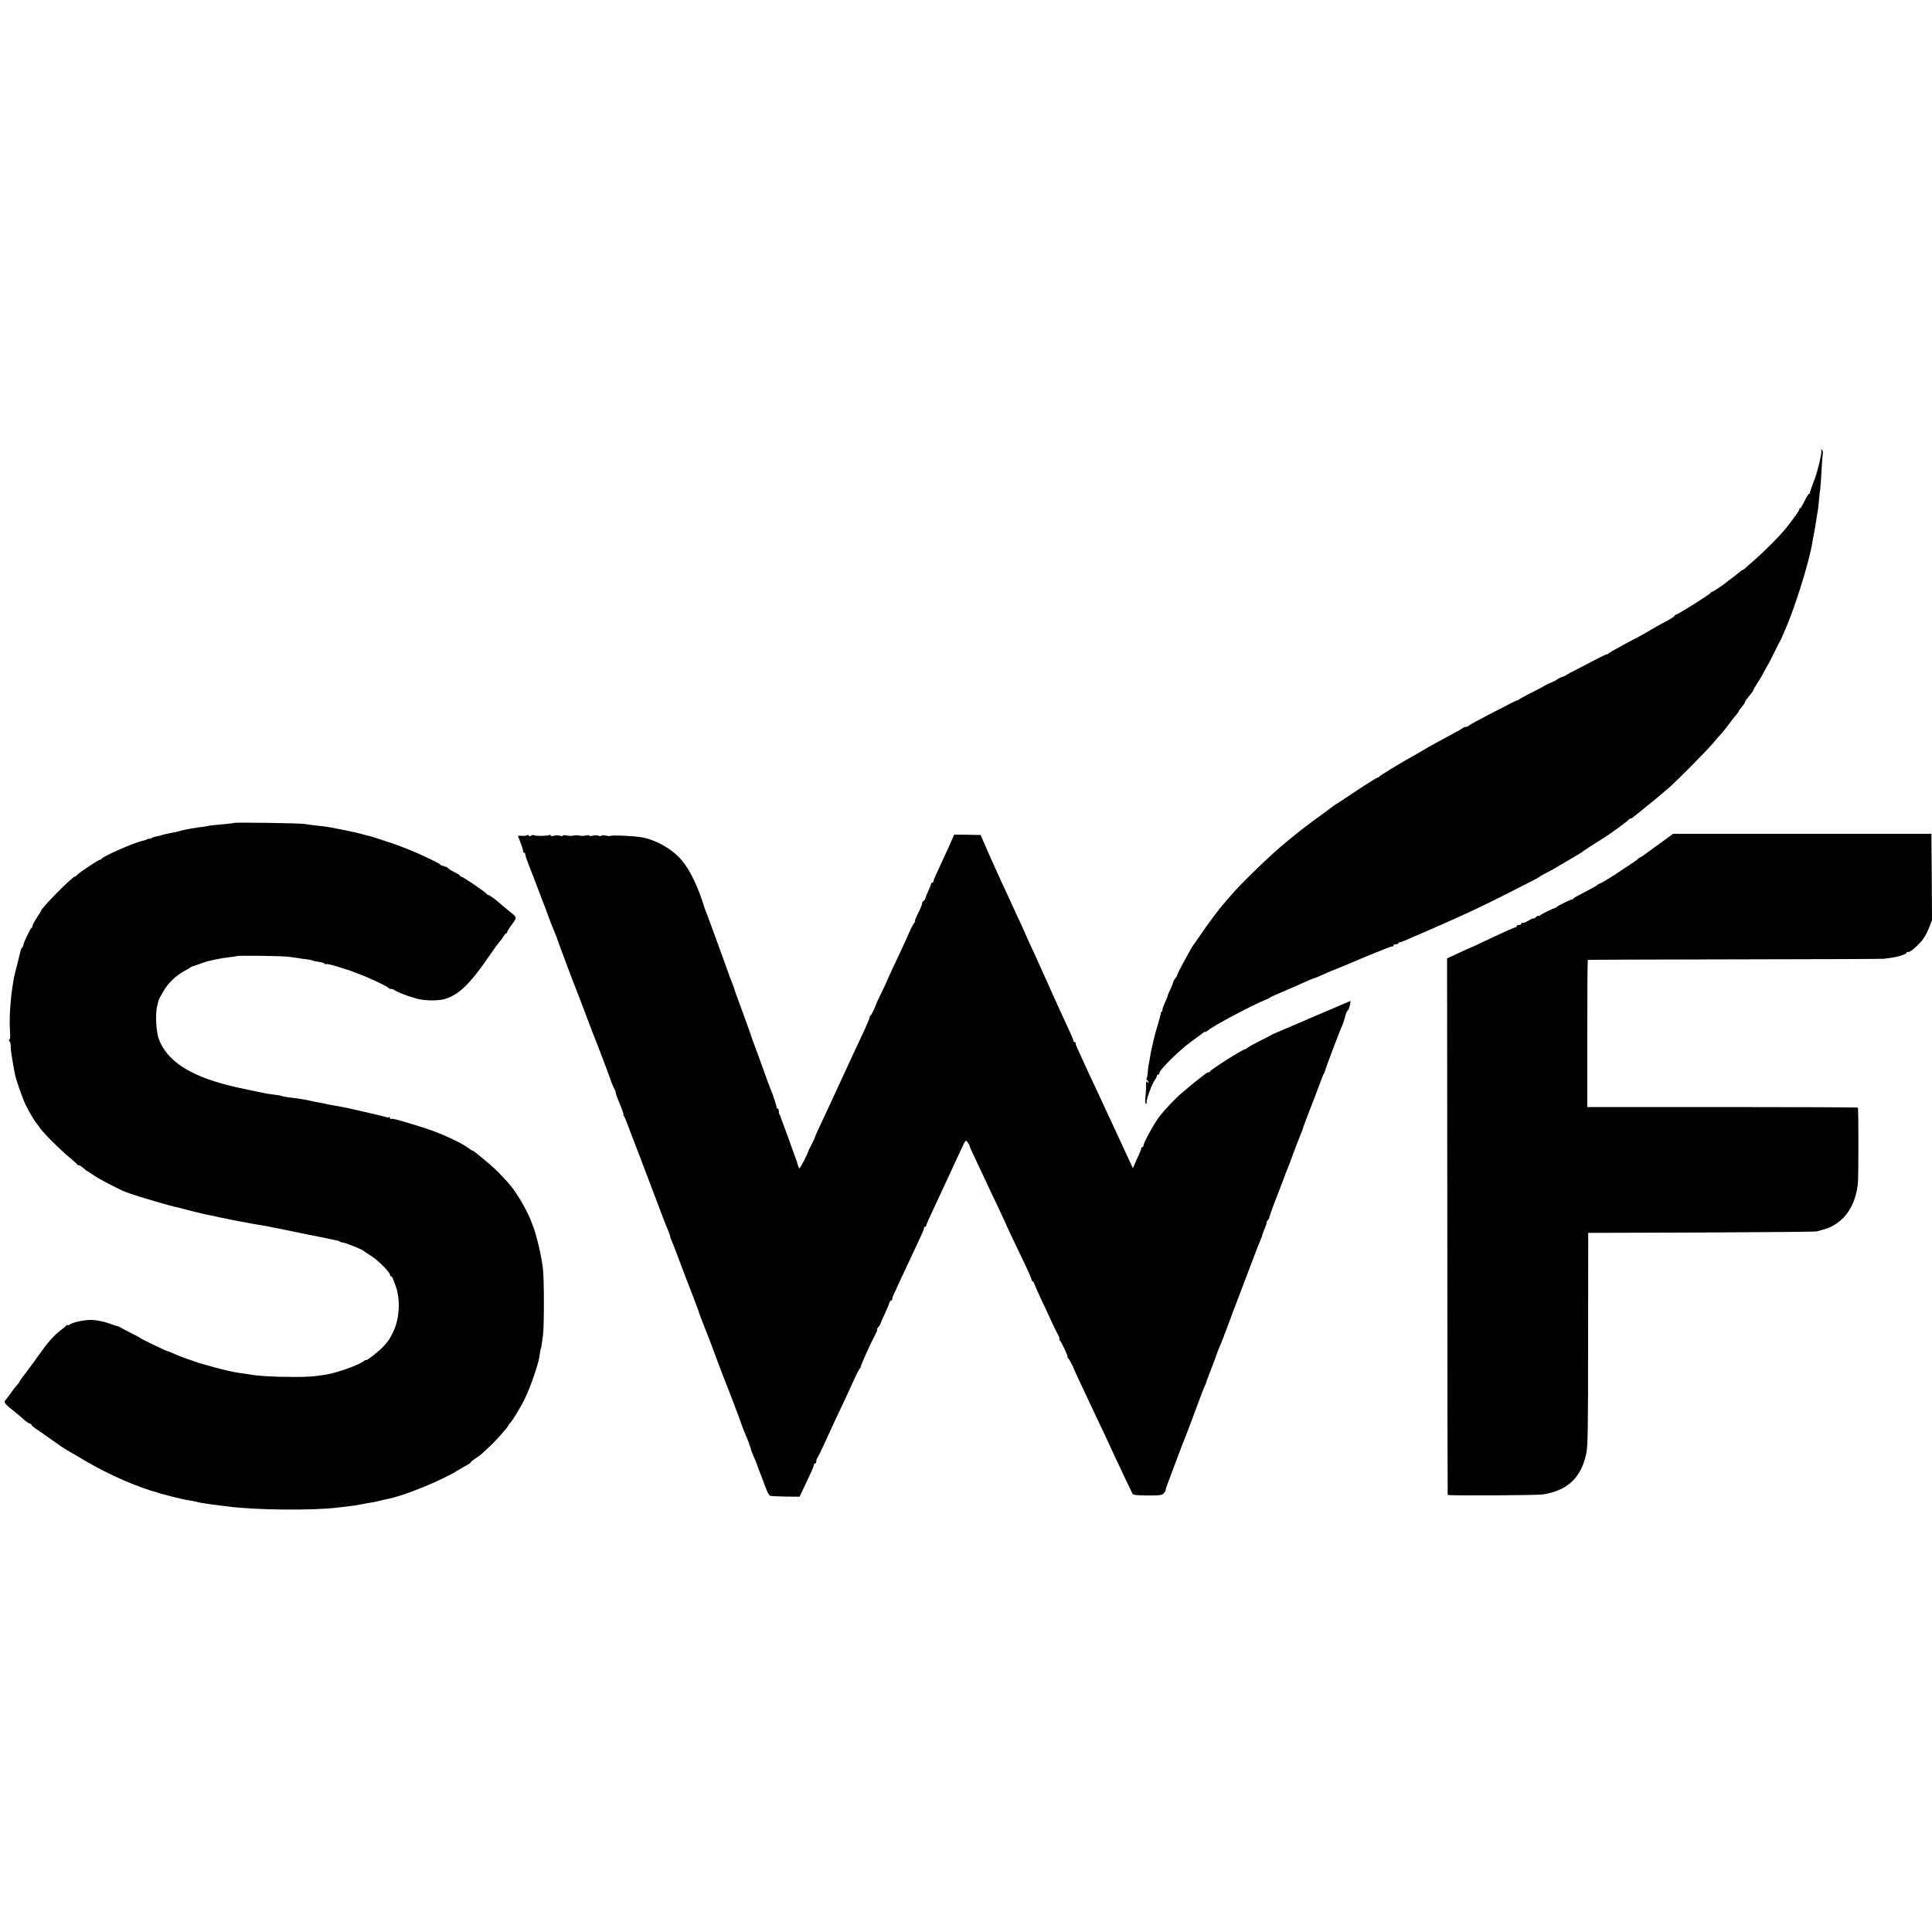
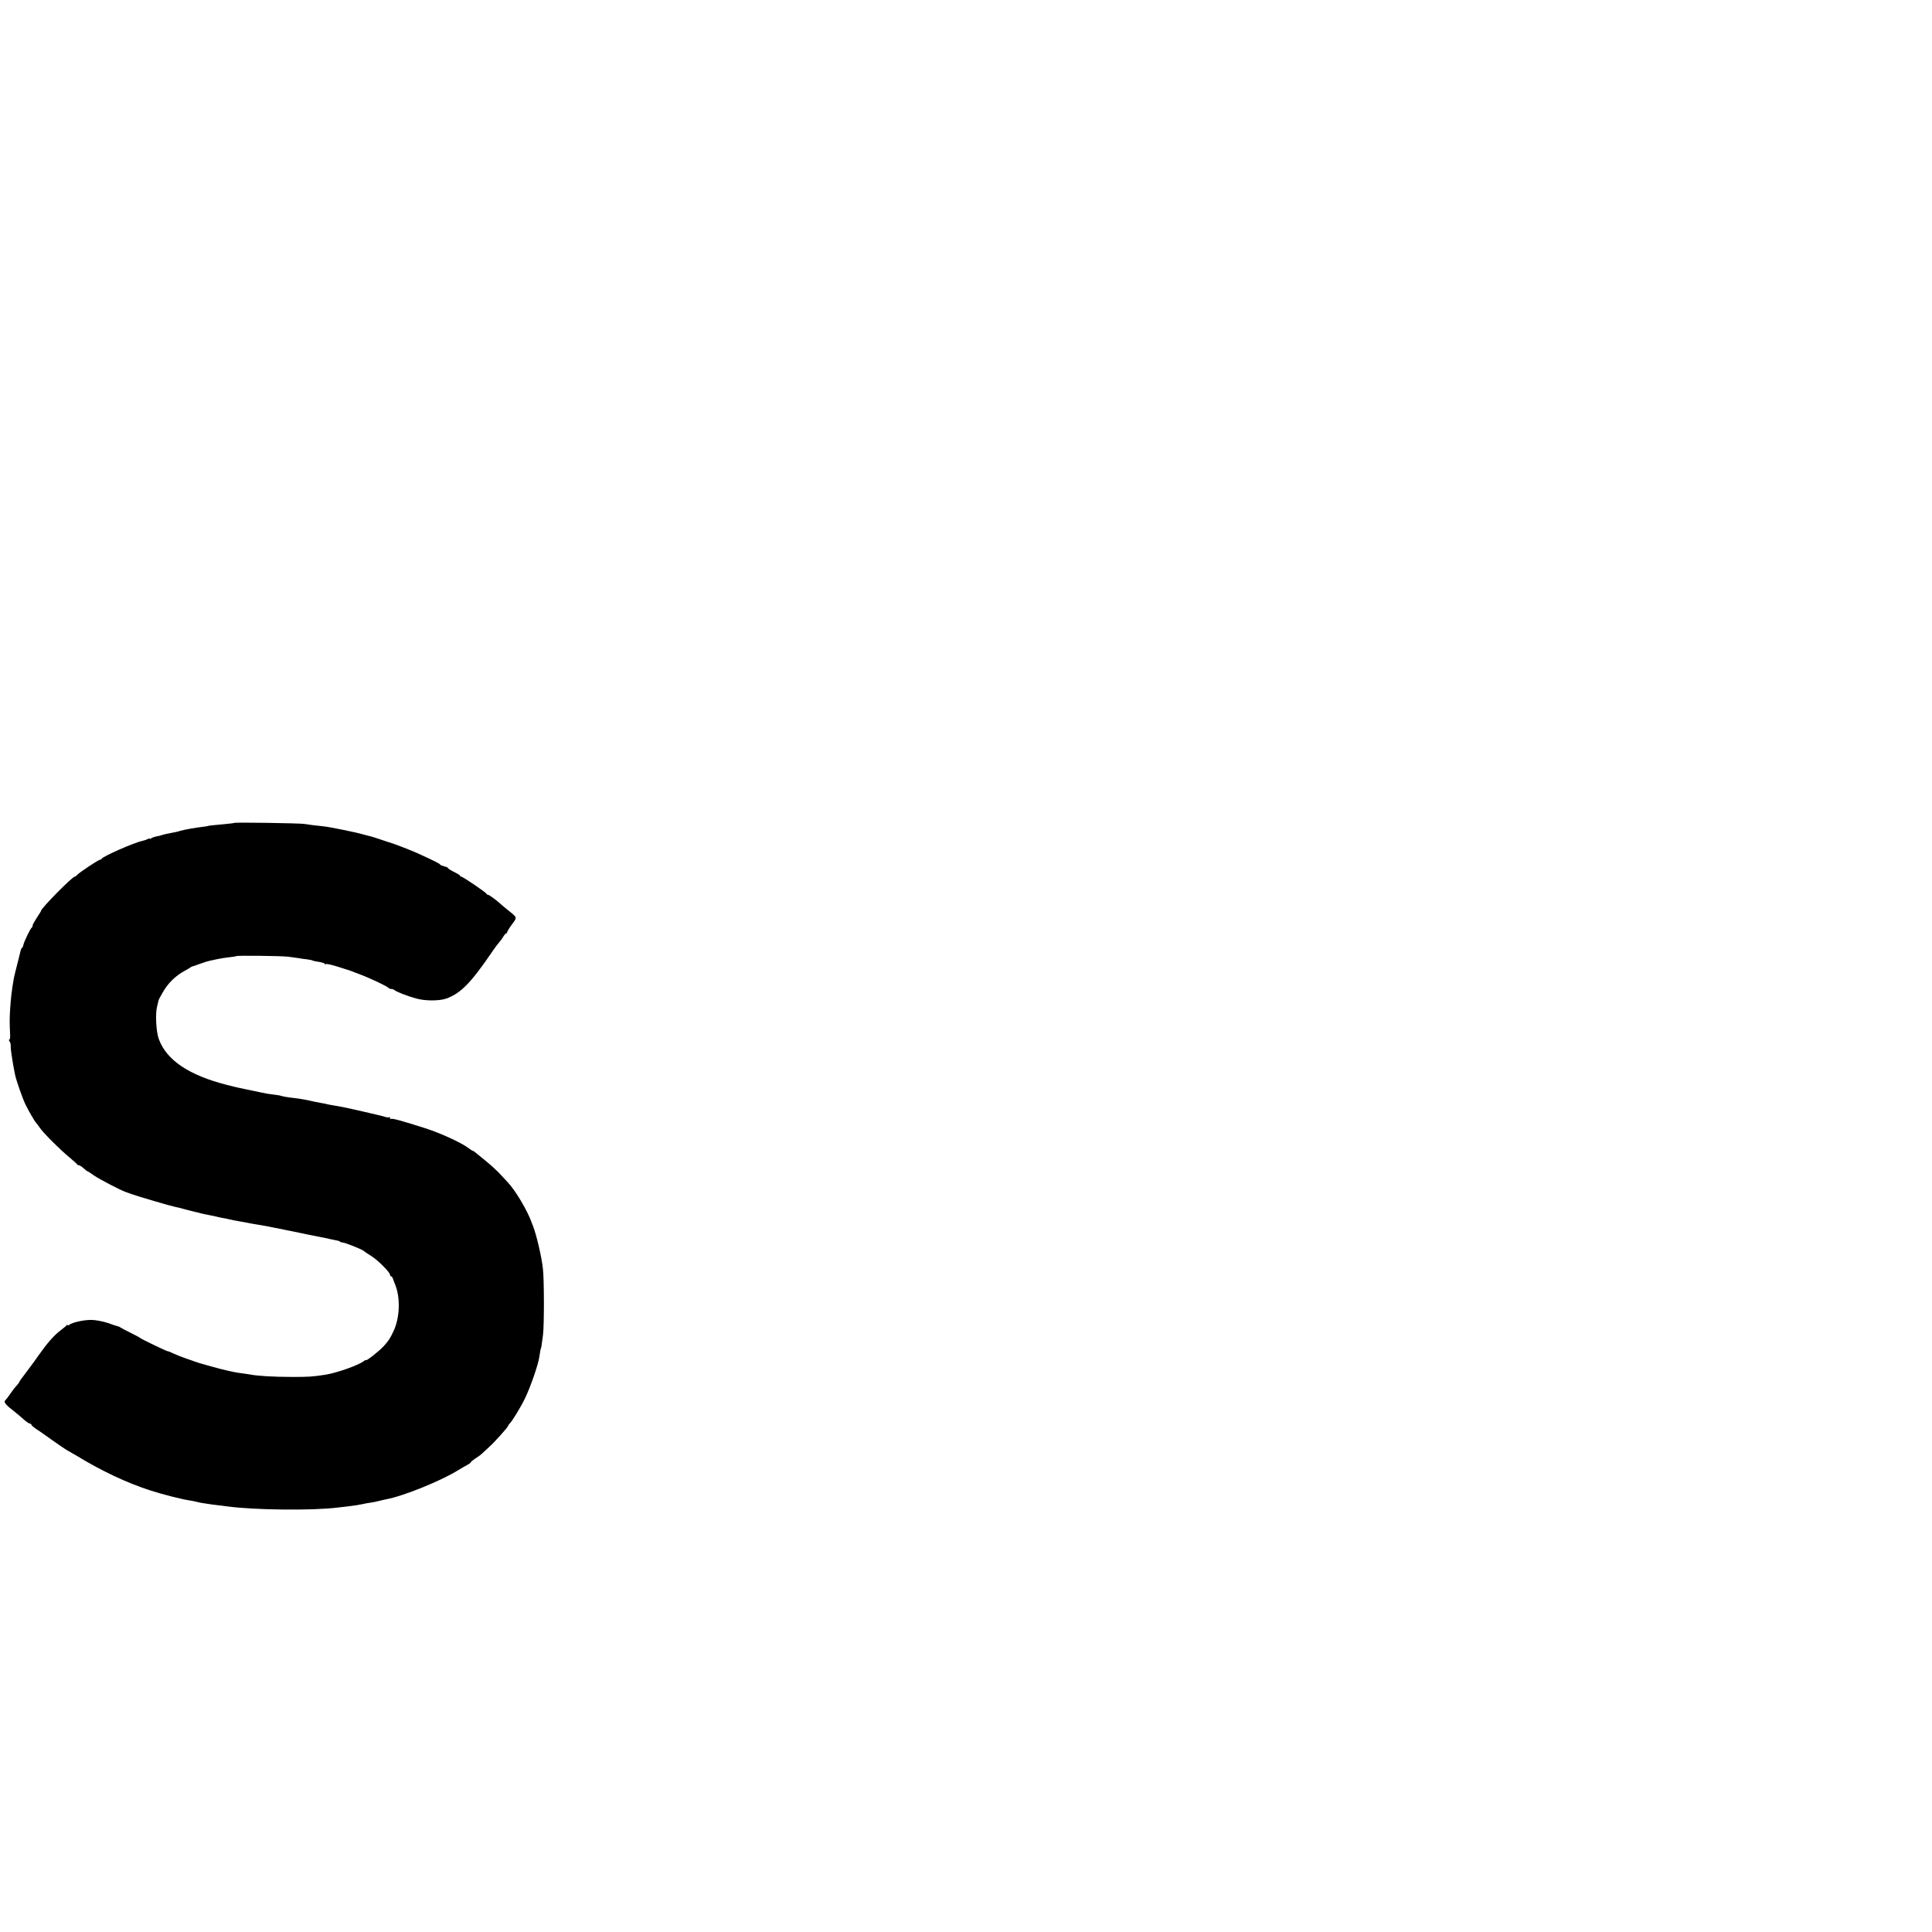
<svg xmlns="http://www.w3.org/2000/svg" version="1.0" width="1600pt" height="1600pt" viewBox="0 0 1600 1600" preserveAspectRatio="xMidYMid meet">
  <g transform="translate(0,1600) scale(0.1,-0.1)" fill="#000000" stroke="none">
-     <path d="M15083 12273 c9 -15 -32 -188 -64 -266 -16 -40 -29 -78 -29 -84 0 -7 -4 -13 -8 -13 -5 0 -22 -27 -38 -60 -16 -33 -32 -60 -36 -60 -5 0 -8 -5 -8 -11 0 -9 -41 -67 -101 -143 -53 -68 -190 -206 -283 -286 -27 -23 -55 -48 -63 -56 -8 -8 -18 -14 -21 -14 -4 0 -18 -10 -32 -23 -14 -12 -41 -33 -60 -47 -19 -13 -37 -27 -40 -30 -12 -13 -111 -80 -119 -80 -5 0 -11 -4 -13 -9 -4 -11 -274 -181 -288 -181 -5 0 -10 -4 -10 -8 0 -4 -19 -18 -42 -31 -53 -28 -90 -48 -148 -82 -67 -40 -103 -60 -235 -129 -66 -35 -123 -68 -127 -74 -4 -6 -8 -8 -8 -4 0 3 -35 -13 -78 -35 -43 -23 -118 -62 -167 -87 -50 -25 -92 -48 -95 -51 -3 -4 -16 -10 -30 -14 -14 -4 -32 -13 -40 -19 -8 -7 -35 -21 -60 -31 -25 -11 -47 -22 -50 -25 -3 -3 -50 -28 -105 -55 -55 -28 -103 -54 -106 -58 -3 -5 -8 -8 -10 -6 -4 2 -32 -11 -239 -119 -80 -41 -152 -81 -161 -88 -8 -8 -22 -14 -30 -14 -8 0 -19 -4 -24 -9 -6 -5 -41 -26 -80 -46 -38 -21 -92 -50 -120 -65 -62 -33 -119 -66 -148 -84 -12 -8 -38 -23 -57 -33 -81 -43 -285 -167 -288 -175 -2 -4 -8 -8 -14 -8 -5 0 -83 -48 -172 -107 -88 -60 -165 -110 -170 -112 -5 -2 -16 -10 -25 -17 -9 -7 -72 -54 -141 -104 -126 -93 -184 -139 -297 -235 -118 -101 -340 -318 -408 -399 -22 -26 -49 -58 -60 -70 -34 -36 -139 -177 -195 -261 -30 -44 -57 -82 -60 -85 -3 -3 -13 -21 -24 -40 -10 -19 -38 -70 -62 -114 -24 -43 -44 -83 -44 -89 0 -6 -7 -18 -15 -27 -9 -10 -17 -26 -20 -36 -2 -11 -13 -38 -24 -61 -12 -23 -21 -46 -21 -51 0 -4 -9 -28 -21 -51 -11 -24 -21 -51 -22 -62 -1 -10 -4 -19 -7 -19 -4 0 -7 -6 -7 -12 0 -7 -12 -53 -27 -102 -14 -48 -28 -98 -30 -110 -2 -11 -9 -41 -15 -66 -7 -25 -14 -61 -16 -80 -3 -19 -8 -48 -12 -65 -3 -16 -7 -46 -8 -66 -1 -19 -5 -40 -8 -46 -4 -7 -3 -14 3 -18 5 -3 10 -12 10 -18 0 -7 -4 -6 -10 3 -7 11 -9 2 -9 -30 1 -25 -2 -69 -5 -97 -4 -35 -2 -53 5 -53 5 0 8 4 5 9 -8 12 41 148 65 183 11 14 19 31 19 37 0 6 5 11 10 11 6 0 10 4 10 10 0 29 165 192 272 269 46 33 89 65 96 71 6 6 12 8 12 4 0 -4 8 0 18 8 44 40 371 214 482 258 19 8 37 16 40 20 3 3 41 21 85 39 103 44 179 78 232 102 24 10 46 19 49 19 4 0 28 10 53 21 51 24 57 27 151 64 36 14 74 30 85 35 50 22 174 74 215 90 25 9 65 25 90 36 25 10 48 18 53 16 4 -1 7 3 7 8 0 6 9 10 20 10 11 0 20 4 20 8 0 5 6 9 13 9 10 0 36 10 132 53 11 5 76 33 145 63 274 120 368 164 595 278 238 120 279 142 285 148 3 4 25 16 50 29 49 25 58 30 205 117 55 32 102 61 105 65 4 5 126 83 178 115 42 25 197 139 200 146 2 5 8 9 13 9 5 0 17 6 26 14 33 27 108 87 123 99 18 14 119 98 170 142 62 53 324 318 370 374 25 30 55 65 68 78 12 13 41 50 64 81 23 31 50 66 60 76 10 11 18 23 18 26 0 4 11 20 25 36 14 16 25 33 25 37 0 4 4 13 10 20 43 53 60 76 60 81 0 4 17 33 37 64 20 31 37 59 38 62 0 3 16 32 35 65 20 33 50 92 68 130 19 39 38 77 43 85 5 8 12 22 15 30 3 8 15 35 26 60 76 170 193 540 223 705 2 11 5 31 8 45 11 53 27 147 32 185 4 22 8 52 11 66 2 14 6 52 9 85 3 32 7 73 10 89 2 17 7 82 10 145 3 63 8 127 11 142 2 15 -1 30 -8 34 -6 4 -8 3 -5 -3z" />
    <path d="M1939 9185 c-2 -2 -38 -6 -79 -10 -120 -11 -135 -13 -135 -15 0 -1 -16 -3 -35 -6 -78 -9 -158 -24 -195 -34 -28 -9 -40 -11 -112 -25 -16 -3 -35 -8 -43 -11 -8 -3 -28 -8 -45 -11 -16 -3 -36 -10 -42 -15 -7 -6 -13 -7 -13 -4 0 4 -8 2 -18 -3 -11 -6 -30 -12 -43 -15 -64 -12 -330 -129 -337 -148 -2 -4 -8 -8 -14 -8 -13 0 -172 -106 -188 -125 -7 -8 -16 -15 -21 -15 -20 0 -279 -262 -279 -283 0 -3 -16 -28 -35 -57 -19 -29 -35 -58 -35 -65 0 -7 -3 -15 -7 -17 -10 -4 -64 -116 -69 -142 -2 -11 -7 -22 -11 -25 -5 -3 -9 -12 -11 -19 -1 -7 -14 -56 -27 -109 -14 -53 -27 -108 -30 -122 -19 -112 -24 -155 -31 -256 -5 -83 -5 -117 0 -217 1 -21 -2 -38 -7 -38 -5 0 -4 -6 2 -14 6 -7 10 -24 10 -37 -1 -13 2 -44 6 -69 4 -25 9 -56 11 -70 2 -14 6 -34 8 -45 2 -11 7 -34 10 -52 9 -47 61 -195 87 -250 26 -53 79 -145 89 -153 3 -3 17 -21 30 -40 29 -43 164 -178 245 -245 33 -28 62 -53 63 -57 2 -5 9 -8 15 -8 7 0 24 -11 39 -25 15 -14 30 -25 33 -25 3 0 26 -15 52 -34 45 -31 222 -124 268 -139 11 -4 31 -11 45 -16 45 -17 328 -100 357 -105 15 -3 55 -12 88 -22 33 -9 68 -18 78 -20 10 -2 26 -5 35 -8 9 -3 29 -8 45 -11 27 -5 50 -10 97 -20 14 -4 36 -8 50 -11 14 -2 39 -7 55 -11 40 -9 33 -8 90 -18 28 -5 52 -9 55 -10 12 -3 92 -17 113 -20 12 -1 67 -12 122 -23 55 -11 114 -23 130 -26 17 -3 75 -15 130 -27 55 -11 111 -22 125 -25 14 -2 46 -9 71 -15 26 -6 54 -11 63 -13 8 -1 19 -5 22 -9 4 -4 14 -7 22 -7 18 0 159 -56 175 -70 6 -6 35 -25 62 -42 55 -34 155 -135 155 -155 0 -7 4 -13 9 -13 5 0 11 -8 14 -17 4 -10 13 -36 22 -58 42 -109 35 -269 -15 -377 -30 -64 -42 -82 -82 -126 -37 -41 -148 -128 -148 -116 0 4 -8 0 -17 -8 -39 -32 -218 -96 -313 -112 -107 -17 -149 -20 -290 -19 -142 0 -277 8 -333 19 -12 2 -42 7 -67 10 -25 3 -54 8 -65 10 -11 3 -40 9 -65 14 -25 5 -85 21 -135 35 -93 26 -100 28 -125 37 -8 3 -44 16 -80 28 -36 12 -83 31 -104 41 -22 11 -43 19 -48 19 -9 0 -221 102 -228 110 -3 4 -40 23 -82 44 -42 21 -80 41 -83 44 -3 3 -11 7 -18 8 -7 1 -43 13 -82 27 -39 13 -98 25 -133 26 -62 2 -164 -20 -189 -41 -7 -6 -13 -7 -13 -2 0 5 -4 4 -8 -1 -4 -6 -25 -23 -47 -40 -57 -42 -115 -109 -186 -210 -18 -27 -62 -87 -96 -132 -35 -45 -63 -84 -63 -87 0 -3 -8 -15 -17 -25 -23 -25 -33 -38 -63 -81 -13 -19 -30 -41 -38 -49 -13 -14 6 -36 81 -94 16 -12 47 -39 70 -59 23 -21 48 -38 55 -38 6 0 12 -4 12 -9 0 -5 15 -18 32 -30 18 -11 80 -54 138 -96 58 -41 112 -78 120 -82 8 -4 44 -25 80 -46 209 -128 419 -227 617 -291 96 -31 261 -73 318 -81 22 -4 48 -8 57 -11 10 -3 30 -7 45 -10 16 -2 42 -6 58 -9 17 -3 50 -7 75 -10 25 -3 61 -7 80 -10 224 -31 711 -36 915 -10 17 2 53 6 80 9 61 7 102 14 135 21 14 4 39 8 55 10 17 2 50 9 75 15 25 6 52 13 60 14 138 25 455 153 595 241 22 14 55 32 73 42 17 9 32 20 32 24 0 4 16 17 36 30 20 12 46 31 58 43 12 12 37 35 56 52 44 39 154 161 159 177 2 7 7 14 11 17 17 13 91 133 128 210 44 90 110 281 118 340 7 46 12 75 14 75 2 0 3 7 17 110 10 78 10 460 -1 550 -11 99 -53 278 -83 355 -4 8 -7 17 -8 20 -34 99 -134 269 -201 340 -18 19 -50 53 -71 76 -21 22 -69 66 -108 98 -97 80 -104 86 -111 86 -3 0 -20 11 -37 24 -59 44 -231 123 -357 163 -191 61 -272 83 -281 77 -5 -3 -9 0 -9 7 0 7 -3 10 -6 7 -3 -4 -20 -2 -37 3 -18 6 -43 12 -57 15 -14 3 -41 9 -60 14 -19 5 -46 11 -60 14 -14 3 -45 10 -70 16 -89 20 -119 26 -180 36 -19 3 -43 7 -53 10 -10 3 -30 7 -45 9 -15 3 -38 7 -52 10 -69 16 -129 27 -170 31 -55 6 -101 14 -109 18 -3 2 -28 7 -56 10 -46 5 -68 9 -120 20 -42 9 -181 38 -195 41 -8 2 -44 11 -80 20 -315 80 -500 205 -564 378 -23 60 -31 210 -15 272 5 22 11 45 12 50 1 6 16 35 34 65 44 78 104 137 184 181 24 13 46 26 49 29 3 3 10 6 15 7 6 1 34 11 64 22 29 11 65 22 80 25 14 3 37 7 51 11 37 8 82 15 121 19 20 2 40 5 45 8 11 6 372 2 430 -5 22 -3 58 -8 80 -11 21 -4 56 -9 78 -11 21 -3 42 -7 46 -10 5 -3 28 -8 52 -11 24 -4 45 -10 46 -15 2 -5 8 -6 13 -3 5 3 49 -7 97 -22 48 -15 89 -29 92 -29 3 -1 14 -5 25 -9 11 -5 38 -15 60 -23 86 -32 239 -104 243 -115 2 -4 11 -8 21 -8 9 0 21 -4 27 -9 13 -13 107 -50 180 -70 72 -21 192 -21 249 -1 120 43 205 129 385 394 19 28 43 60 53 71 10 11 26 32 35 48 9 15 20 27 24 27 4 0 8 5 8 10 0 6 18 35 40 65 44 60 46 54 -30 115 -24 19 -51 42 -60 50 -35 33 -99 80 -109 80 -5 0 -11 4 -13 9 -4 11 -195 141 -208 141 -5 0 -10 3 -10 8 0 4 -23 18 -50 31 -28 14 -50 28 -50 32 0 4 -13 10 -30 14 -16 4 -32 10 -35 15 -5 9 -52 32 -185 93 -58 26 -202 82 -240 92 -8 3 -42 14 -75 25 -32 11 -68 22 -80 25 -11 2 -36 9 -55 14 -50 16 -278 62 -325 67 -81 8 -131 15 -160 20 -32 7 -581 15 -586 9z" />
-     <path d="M13781 9040 c-42 -30 -80 -58 -86 -62 -55 -42 -106 -78 -111 -78 -3 0 -11 -6 -18 -12 -17 -16 -25 -21 -166 -114 -63 -42 -126 -80 -140 -86 -13 -5 -27 -12 -30 -16 -3 -4 -27 -19 -55 -33 -123 -64 -140 -73 -146 -82 -3 -5 -9 -8 -13 -7 -9 2 -119 -53 -127 -63 -3 -5 -9 -8 -12 -8 -11 1 -105 -45 -122 -59 -8 -7 -15 -9 -15 -5 0 5 -9 0 -20 -10 -11 -10 -20 -15 -20 -11 0 4 -20 -5 -43 -19 -24 -14 -47 -22 -50 -18 -4 3 -7 1 -7 -5 0 -7 -9 -12 -20 -12 -11 0 -20 -4 -20 -10 0 -5 -4 -10 -9 -10 -10 0 -71 -27 -260 -116 -62 -30 -115 -54 -117 -54 -2 0 -46 -20 -97 -44 l-93 -43 2 -2219 c0 -1221 2 -2221 3 -2224 2 -8 740 -4 791 4 203 33 314 138 357 339 13 61 15 204 15 950 l1 877 36 0 c20 0 441 2 936 3 495 2 909 6 920 9 11 3 40 11 64 18 77 20 156 79 201 150 41 64 64 132 76 225 6 48 6 626 0 632 -3 3 -508 5 -1123 5 l-1118 0 0 609 c0 335 2 610 5 610 3 1 556 3 1230 4 674 1 1225 3 1225 5 0 1 16 3 35 5 73 8 150 32 150 46 0 6 4 8 9 5 11 -7 55 26 106 81 25 26 51 70 68 113 l27 70 -2 358 -3 357 -1069 0 -1070 0 -75 -55z" />
-     <path d="M4367 9084 c-4 -5 -23 -7 -42 -6 -19 2 -35 1 -35 -1 0 -2 11 -31 24 -64 13 -34 21 -64 18 -67 -3 -3 0 -6 6 -6 7 0 12 -7 12 -15 0 -9 13 -48 29 -88 24 -61 42 -107 97 -252 4 -11 8 -22 9 -25 1 -3 6 -16 12 -30 6 -14 25 -65 43 -115 18 -49 42 -110 53 -135 11 -25 23 -57 27 -71 7 -23 138 -372 160 -424 8 -19 32 -84 93 -245 13 -36 28 -74 32 -85 5 -11 9 -22 10 -25 1 -3 5 -12 8 -20 10 -22 128 -333 131 -345 6 -22 27 -71 36 -87 6 -10 10 -24 10 -31 0 -7 16 -50 35 -95 19 -45 32 -82 28 -82 -3 0 -1 -6 4 -12 5 -7 20 -42 33 -78 13 -36 29 -78 36 -95 6 -16 31 -79 54 -140 63 -167 101 -268 110 -290 9 -23 62 -162 93 -245 11 -30 28 -74 39 -97 10 -24 18 -47 18 -53 0 -6 4 -18 9 -28 5 -9 30 -71 54 -137 25 -66 48 -129 53 -140 4 -11 8 -22 9 -25 1 -3 5 -14 10 -25 34 -87 97 -252 99 -260 1 -5 11 -35 23 -65 52 -130 115 -296 117 -305 2 -5 8 -23 15 -40 6 -16 21 -55 32 -85 12 -30 25 -64 29 -75 20 -47 141 -366 144 -380 3 -10 8 -22 40 -100 10 -22 17 -42 18 -45 0 -3 4 -15 9 -28 5 -13 9 -26 9 -29 0 -3 7 -21 16 -41 21 -48 29 -69 44 -112 7 -19 18 -48 25 -65 7 -16 22 -59 35 -93 13 -35 29 -66 37 -69 7 -3 66 -6 129 -7 l116 -1 40 85 c22 47 48 103 59 126 10 22 19 46 19 52 0 7 5 12 10 12 6 0 10 8 10 18 0 10 4 22 9 27 4 6 29 55 54 110 25 55 64 141 87 190 24 50 64 135 90 190 25 55 62 134 80 175 19 41 39 78 45 82 5 4 7 8 3 8 -6 0 81 194 123 273 11 20 17 37 13 37 -4 0 0 8 9 18 8 9 15 19 15 22 0 3 16 39 35 80 19 41 38 85 41 98 4 12 12 22 17 22 5 0 9 7 9 15 0 9 8 30 17 48 9 18 18 34 18 37 1 3 15 35 33 73 18 37 45 95 61 130 16 34 48 103 71 152 55 117 64 138 62 148 -1 4 3 7 8 7 6 0 10 4 10 10 0 5 20 51 44 102 24 51 58 125 76 163 18 39 47 102 65 140 18 39 42 90 53 115 11 25 36 78 55 118 34 74 35 74 51 51 9 -13 16 -26 16 -30 0 -4 22 -54 49 -110 27 -57 64 -135 82 -174 17 -38 63 -135 101 -214 37 -79 68 -145 68 -147 0 -3 38 -84 165 -349 26 -55 48 -106 48 -112 0 -7 4 -13 8 -13 4 0 11 -10 15 -22 4 -13 31 -75 61 -138 30 -63 68 -144 84 -180 16 -36 39 -82 50 -102 11 -21 17 -38 12 -38 -4 0 -3 -4 2 -8 12 -9 69 -128 66 -138 -2 -4 1 -10 6 -13 7 -5 45 -77 48 -91 0 -3 16 -36 34 -75 18 -38 49 -104 68 -145 19 -41 56 -118 80 -170 42 -88 88 -185 150 -320 62 -133 144 -306 152 -320 6 -11 33 -14 125 -15 102 0 119 2 134 18 9 11 16 22 16 26 -2 8 2 18 41 121 18 47 44 117 58 155 15 39 32 84 38 100 7 17 13 32 14 35 1 3 5 12 8 20 9 21 71 185 113 300 19 52 41 109 49 127 8 17 15 33 15 36 0 3 5 18 12 34 6 15 12 30 12 33 1 3 15 39 31 80 16 41 30 80 31 85 1 6 16 44 34 85 17 41 31 76 30 78 0 1 7 18 15 38 8 20 15 38 15 40 0 1 5 15 12 31 6 15 12 33 14 38 1 6 23 64 49 130 25 66 75 199 112 295 36 96 72 189 80 207 8 17 16 37 17 45 1 7 10 30 19 52 9 21 17 44 17 52 0 7 4 15 9 18 5 3 12 18 15 32 4 15 23 68 42 118 20 50 49 127 66 171 16 44 37 98 46 120 10 21 17 42 18 45 0 3 4 14 9 25 4 11 21 56 37 100 17 44 37 94 44 112 8 17 14 34 14 37 0 3 15 45 34 94 19 48 52 134 74 192 21 58 43 114 47 125 5 11 9 22 9 25 1 3 5 11 9 17 5 7 10 21 12 30 5 22 120 327 140 368 7 17 19 51 25 78 7 26 16 47 20 47 4 0 12 18 18 40 5 22 8 40 6 40 -2 0 -27 -11 -56 -23 -29 -13 -87 -38 -128 -55 -41 -17 -149 -63 -240 -103 -91 -39 -178 -76 -195 -83 -16 -6 -32 -13 -35 -16 -3 -3 -45 -25 -95 -50 -49 -24 -96 -50 -103 -57 -7 -7 -18 -13 -23 -13 -17 0 -281 -167 -287 -182 -2 -5 -8 -8 -13 -8 -6 0 -15 -5 -22 -10 -7 -6 -37 -29 -67 -52 -30 -24 -60 -47 -66 -53 -6 -5 -32 -28 -58 -49 -65 -54 -148 -142 -201 -212 -45 -62 -125 -209 -125 -231 0 -7 -4 -13 -10 -13 -5 0 -9 -3 -8 -7 1 -5 -9 -30 -21 -58 -13 -27 -29 -63 -36 -80 l-13 -30 -37 80 c-47 103 -65 141 -113 245 -22 47 -56 120 -76 163 -20 42 -52 112 -72 155 -20 42 -50 106 -66 141 -16 35 -44 96 -62 135 -41 89 -50 109 -48 119 1 4 -3 7 -8 7 -6 0 -10 4 -10 10 0 9 -22 60 -90 205 -20 42 -27 58 -138 305 -88 197 -109 242 -141 310 -14 30 -26 57 -27 60 0 3 -15 35 -32 73 -30 62 -43 92 -114 247 -14 30 -39 84 -56 120 -16 36 -39 88 -52 115 -12 28 -28 64 -36 80 -7 17 -29 66 -48 110 l-35 80 -110 2 -109 1 -20 -46 c-11 -26 -38 -85 -60 -132 -73 -157 -92 -201 -92 -210 0 -6 -4 -10 -10 -10 -5 0 -10 -5 -10 -11 0 -5 -10 -31 -22 -57 -12 -26 -23 -53 -24 -61 -2 -8 -8 -17 -14 -21 -7 -4 -12 -11 -12 -16 -1 -15 -18 -56 -44 -106 -13 -27 -21 -48 -17 -48 5 0 3 -4 -2 -8 -6 -4 -26 -41 -44 -82 -40 -90 -72 -160 -140 -303 -28 -60 -51 -110 -51 -113 0 -2 -17 -38 -38 -81 -21 -43 -39 -80 -40 -83 -9 -30 -46 -110 -52 -110 -4 0 -7 -6 -7 -12 0 -7 -17 -49 -37 -93 -71 -152 -108 -230 -126 -270 -10 -22 -34 -74 -53 -115 -63 -136 -104 -224 -127 -275 -12 -27 -41 -88 -63 -135 -22 -47 -41 -88 -42 -92 -2 -5 -4 -10 -5 -13 -1 -3 -3 -8 -4 -12 -1 -5 -13 -28 -26 -53 -13 -25 -24 -47 -25 -50 -3 -20 -69 -149 -75 -145 -4 3 -10 15 -13 27 -2 13 -19 61 -37 108 -17 47 -33 90 -34 95 -4 13 -17 48 -57 155 -8 19 -14 38 -14 42 0 3 -3 10 -7 14 -5 4 -8 18 -8 31 0 12 -5 23 -10 23 -6 0 -9 3 -8 8 2 6 -31 107 -52 157 -5 11 -29 76 -54 145 -24 69 -56 157 -71 195 -14 39 -27 75 -29 80 -2 10 -49 141 -112 312 -19 51 -34 94 -34 97 0 3 -5 17 -12 33 -6 15 -12 30 -13 33 -1 3 -4 12 -8 20 -3 8 -17 47 -30 85 -74 204 -146 402 -157 430 -9 23 -23 58 -25 65 -52 173 -121 317 -192 399 -78 91 -207 164 -328 187 -61 11 -253 20 -261 11 -3 -2 -21 -1 -40 3 -18 4 -34 4 -34 -1 0 -4 -10 -5 -22 0 -13 4 -35 5 -50 0 -16 -4 -28 -4 -28 1 0 5 -12 5 -27 1 -16 -4 -39 -5 -53 -1 -14 3 -36 4 -50 0 -14 -3 -40 -3 -57 1 -18 4 -33 3 -33 -2 0 -4 -10 -5 -22 0 -13 4 -35 5 -50 0 -17 -5 -28 -4 -28 2 0 6 -5 7 -11 4 -13 -9 -117 -10 -125 -2 -4 4 -15 2 -25 -3 -11 -7 -19 -6 -21 1 -2 6 -7 7 -11 3z" />
  </g>
</svg>